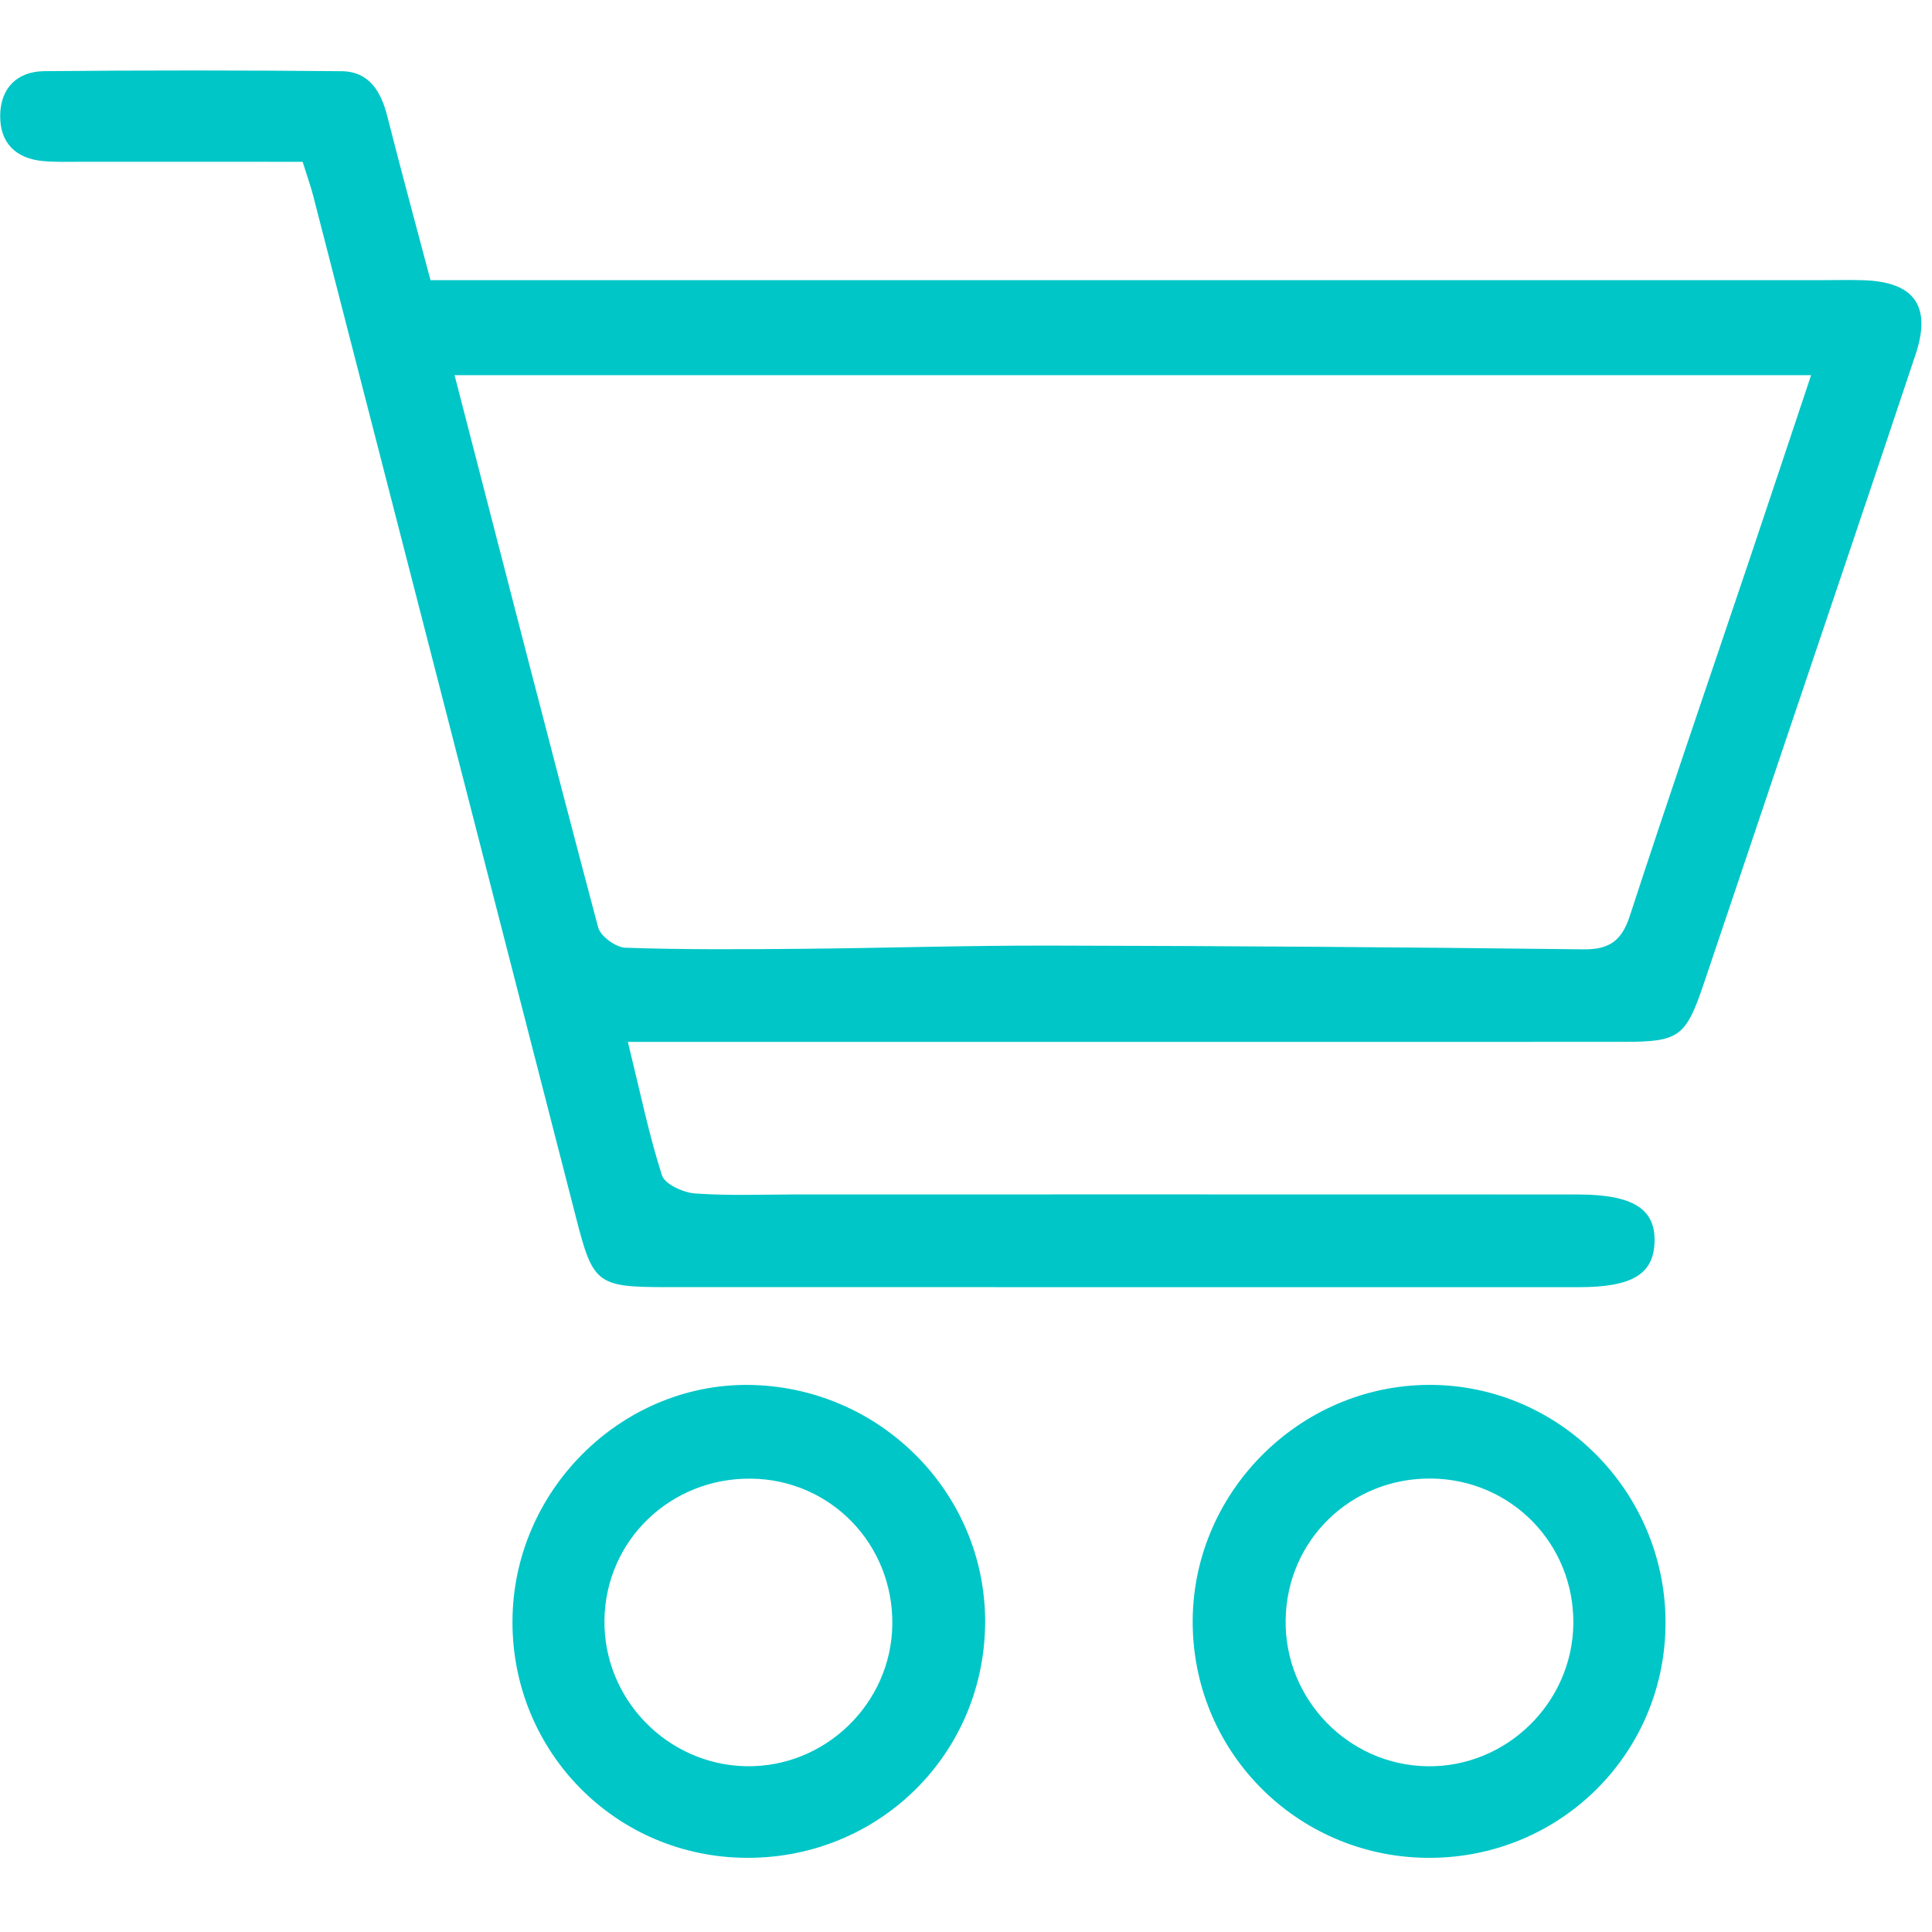
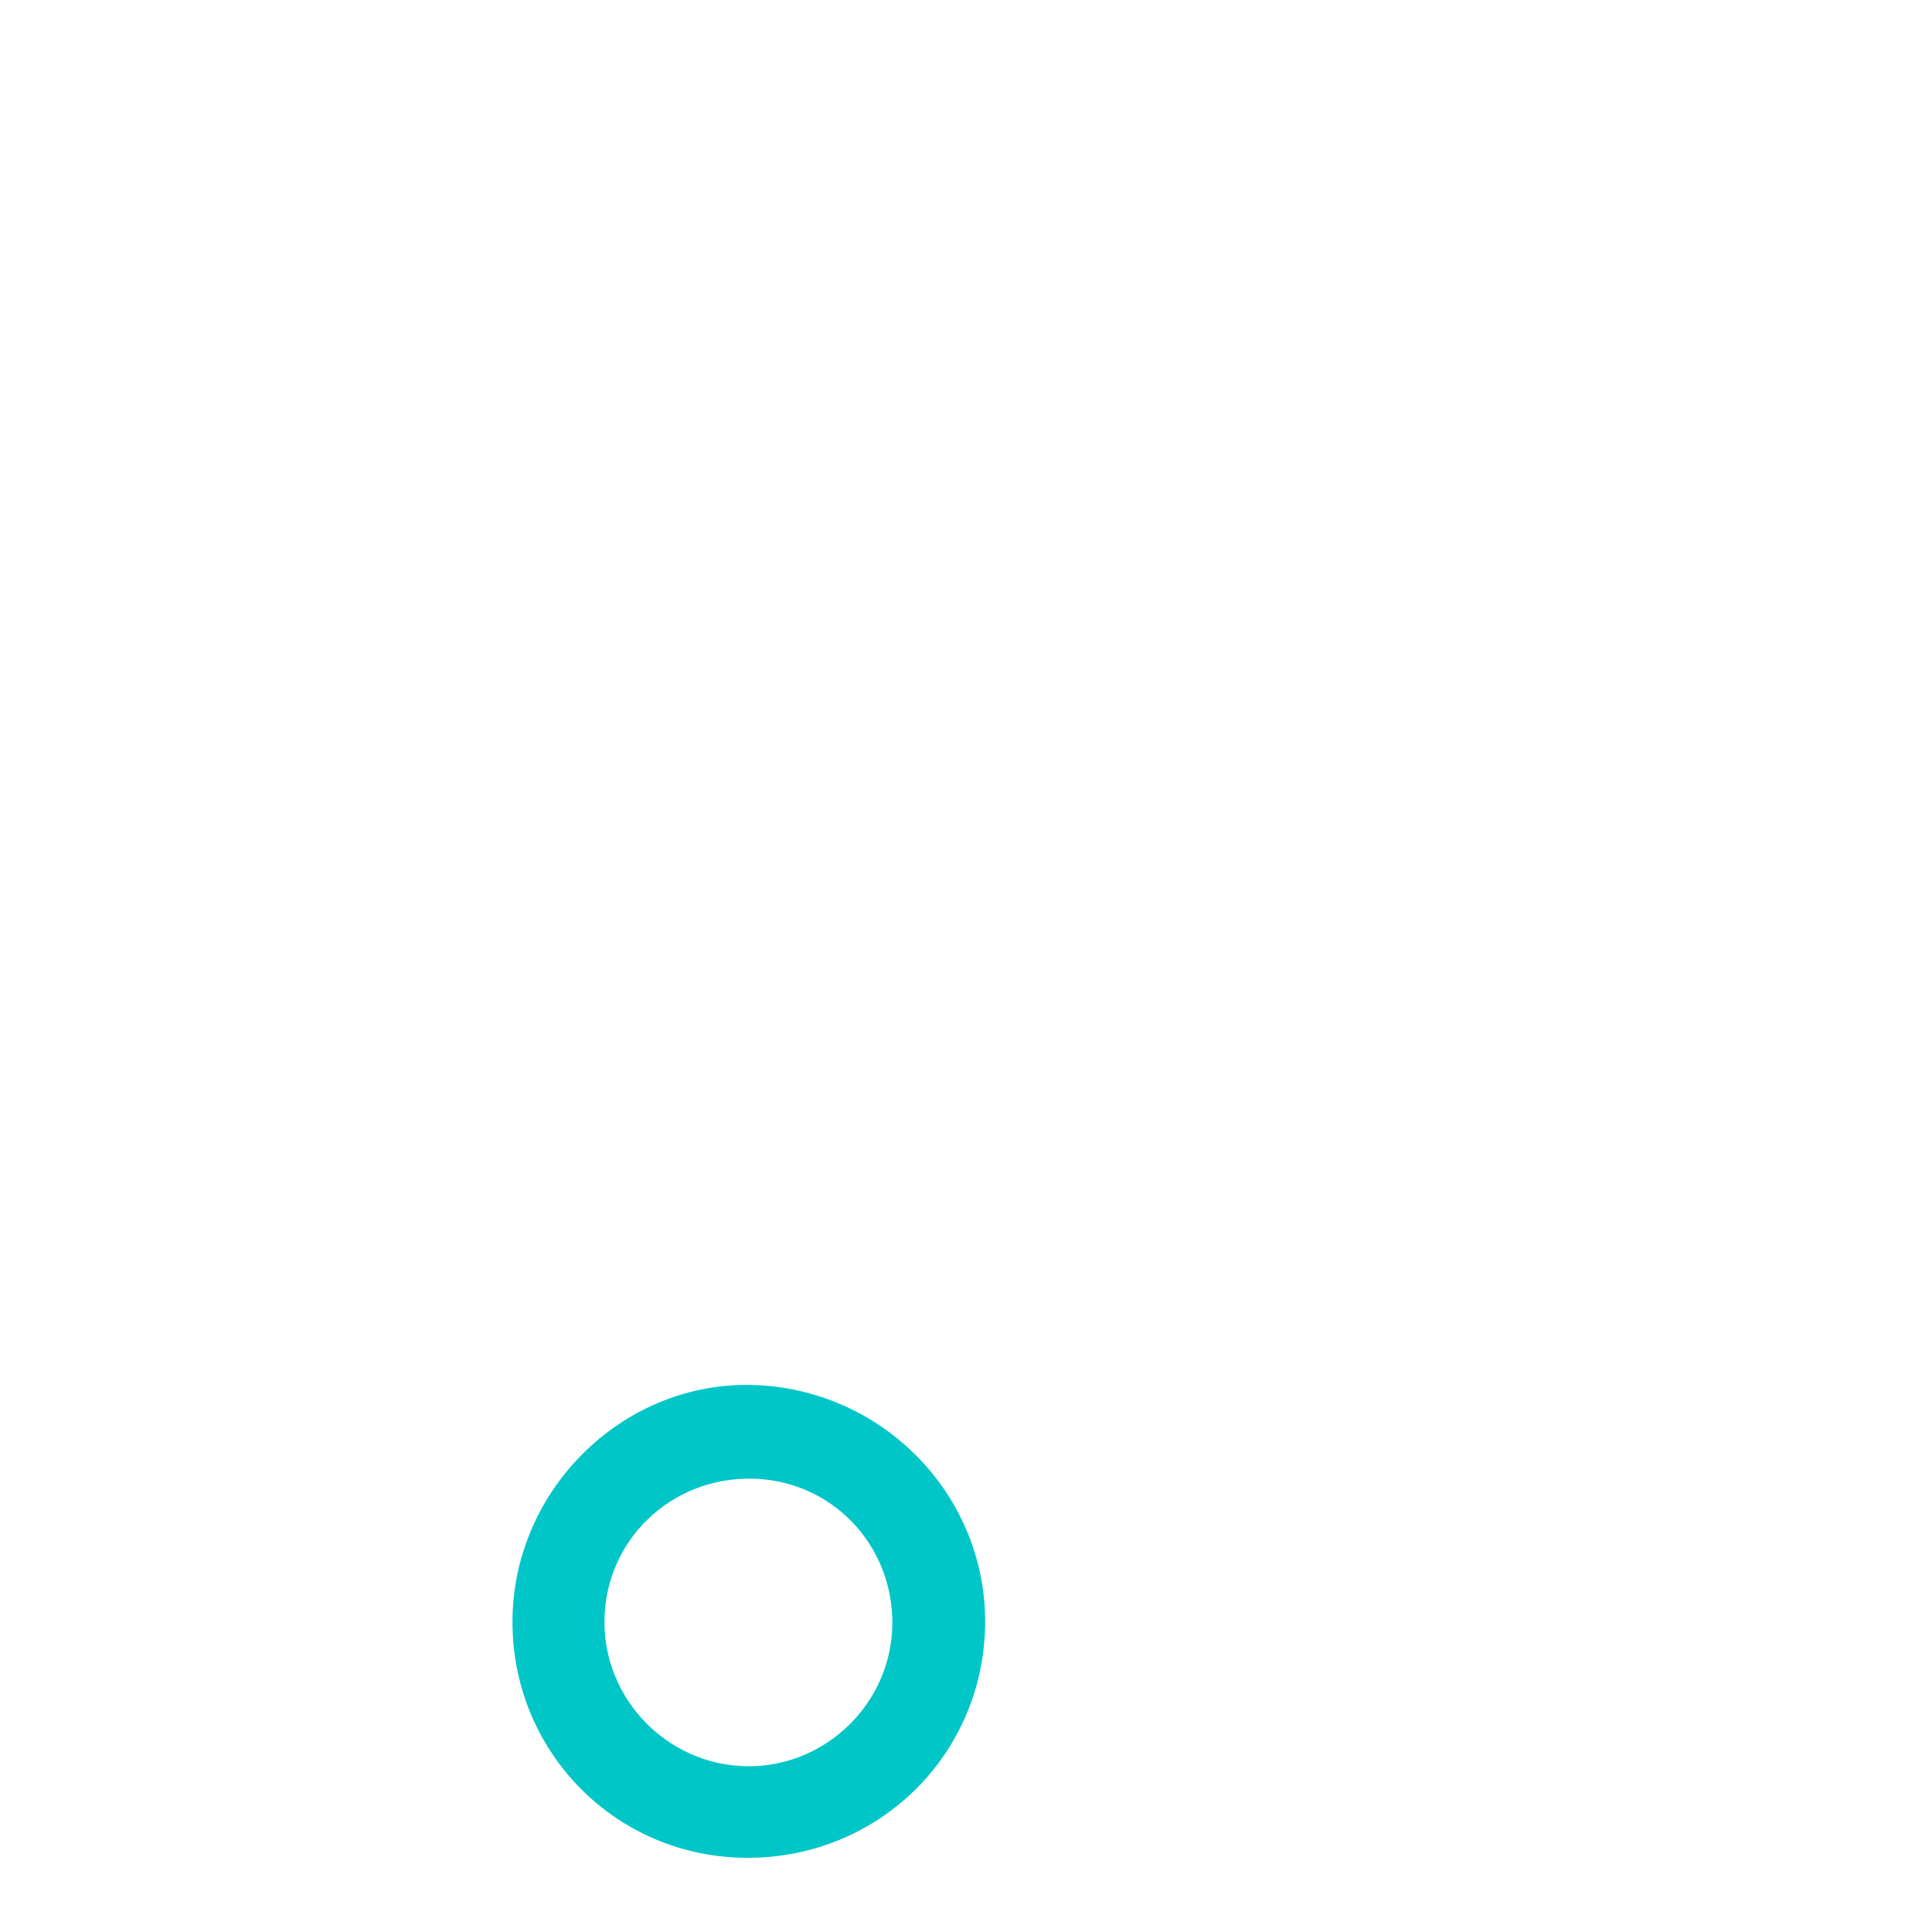
<svg xmlns="http://www.w3.org/2000/svg" width="500" zoomAndPan="magnify" viewBox="0 0 375 375" height="500" preserveAspectRatio="xMidYMid meet" version="1.0">
  <defs>
    <clipPath id="8e00c5631d">
-       <path d="M 0 13.637 L 373 13.637 L 373 250 L 0 250 Z M 0 13.637 " clip-rule="nonzero" />
-     </clipPath>
+       </clipPath>
  </defs>
  <g clip-path="url(#8e00c5631d)">
-     <path fill="#00c6c7" d="M 361.699 54.391 C 359.156 54.312 356.609 54.375 354.066 54.375 C 267.289 54.375 180.5 54.375 93.719 54.375 C 90.398 54.375 87.082 54.375 83.559 54.375 C 80.621 43.266 77.797 32.93 75.168 22.539 C 73.945 17.715 71.629 13.863 66.273 13.82 C 47.051 13.633 27.828 13.633 8.613 13.812 C 3.371 13.863 0.105 17.043 0.035 22.387 C -0.035 27.688 3 30.762 8.312 31.258 C 10.832 31.496 13.391 31.398 15.941 31.398 C 30.047 31.406 44.148 31.406 58.742 31.406 C 59.652 34.309 60.316 36.168 60.812 38.078 C 77.84 104.211 94.859 170.344 111.844 236.484 C 115.086 249.113 115.871 249.832 129.191 249.832 C 188.27 249.84 247.355 249.848 306.434 249.84 C 316.746 249.84 320.914 247.352 321.145 241.156 C 321.383 234.652 316.984 231.855 306.223 231.848 C 255.906 231.828 205.59 231.836 155.266 231.836 C 148.477 231.836 141.68 232.129 134.926 231.652 C 132.625 231.492 129.031 229.855 128.477 228.109 C 125.918 220.109 124.227 211.836 121.871 202.23 C 129.539 202.23 136.246 202.23 142.965 202.23 C 200.324 202.23 257.676 202.242 315.035 202.223 C 325.977 202.223 327.199 201.312 330.754 190.777 C 335.641 176.336 340.484 161.875 345.352 147.422 C 354.184 121.188 363.098 94.98 371.84 68.719 C 374.938 59.355 371.523 54.711 361.699 54.391 Z M 339.27 109.512 C 331.613 132.242 323.801 154.926 316.363 177.727 C 314.781 182.574 312.434 184.328 307.32 184.266 C 272.891 183.848 238.453 183.609 204.023 183.539 C 187.746 183.504 171.473 184.027 155.195 184.168 C 143.938 184.266 132.66 184.336 121.414 183.957 C 119.535 183.895 116.555 181.734 116.102 180.008 C 106.703 144.598 97.605 109.098 88.23 72.82 C 176.055 72.82 263.121 72.82 351.535 72.82 C 347.281 85.555 343.297 97.547 339.27 109.512 Z M 339.27 109.512 " fill-opacity="1" fill-rule="nonzero" />
+     <path fill="#00c6c7" d="M 361.699 54.391 C 359.156 54.312 356.609 54.375 354.066 54.375 C 267.289 54.375 180.5 54.375 93.719 54.375 C 90.398 54.375 87.082 54.375 83.559 54.375 C 73.945 17.715 71.629 13.863 66.273 13.82 C 47.051 13.633 27.828 13.633 8.613 13.812 C 3.371 13.863 0.105 17.043 0.035 22.387 C -0.035 27.688 3 30.762 8.312 31.258 C 10.832 31.496 13.391 31.398 15.941 31.398 C 30.047 31.406 44.148 31.406 58.742 31.406 C 59.652 34.309 60.316 36.168 60.812 38.078 C 77.84 104.211 94.859 170.344 111.844 236.484 C 115.086 249.113 115.871 249.832 129.191 249.832 C 188.27 249.84 247.355 249.848 306.434 249.84 C 316.746 249.84 320.914 247.352 321.145 241.156 C 321.383 234.652 316.984 231.855 306.223 231.848 C 255.906 231.828 205.59 231.836 155.266 231.836 C 148.477 231.836 141.68 232.129 134.926 231.652 C 132.625 231.492 129.031 229.855 128.477 228.109 C 125.918 220.109 124.227 211.836 121.871 202.23 C 129.539 202.23 136.246 202.23 142.965 202.23 C 200.324 202.23 257.676 202.242 315.035 202.223 C 325.977 202.223 327.199 201.312 330.754 190.777 C 335.641 176.336 340.484 161.875 345.352 147.422 C 354.184 121.188 363.098 94.98 371.84 68.719 C 374.938 59.355 371.523 54.711 361.699 54.391 Z M 339.27 109.512 C 331.613 132.242 323.801 154.926 316.363 177.727 C 314.781 182.574 312.434 184.328 307.32 184.266 C 272.891 183.848 238.453 183.609 204.023 183.539 C 187.746 183.504 171.473 184.027 155.195 184.168 C 143.938 184.266 132.66 184.336 121.414 183.957 C 119.535 183.895 116.555 181.734 116.102 180.008 C 106.703 144.598 97.605 109.098 88.23 72.82 C 176.055 72.82 263.121 72.82 351.535 72.82 C 347.281 85.555 343.297 97.547 339.27 109.512 Z M 339.27 109.512 " fill-opacity="1" fill-rule="nonzero" />
  </g>
-   <path fill="#00c6c7" d="M 277.441 268.805 C 252.004 268.852 231.125 290.055 231.504 315.457 C 231.875 340.754 252.523 360.852 277.875 360.605 C 303.293 360.355 323.473 339.91 323.277 314.598 C 323.082 289.332 302.496 268.762 277.441 268.805 Z M 277.059 342.832 C 261.703 342.609 249.32 329.832 249.543 314.441 C 249.766 298.906 262.242 286.809 277.848 286.984 C 293.363 287.172 305.586 299.711 305.383 315.227 C 305.176 330.574 292.363 343.055 277.059 342.832 Z M 277.059 342.832 " fill-opacity="1" fill-rule="nonzero" />
  <path fill="#00c6c7" d="M 146.301 268.832 C 121.473 268.027 100.152 288.418 99.488 313.609 C 98.816 339.008 118.562 359.922 143.859 360.586 C 169.668 361.27 190.703 341.293 191.207 315.625 C 191.695 290.562 171.621 269.648 146.301 268.832 Z M 144.832 342.824 C 129.477 342.539 117.094 329.742 117.324 314.395 C 117.562 298.969 130.129 286.852 145.742 287.004 C 161.203 287.152 173.391 299.711 173.199 315.309 C 173.02 330.637 160.16 343.105 144.832 342.824 Z M 144.832 342.824 " fill-opacity="1" fill-rule="nonzero" />
</svg>